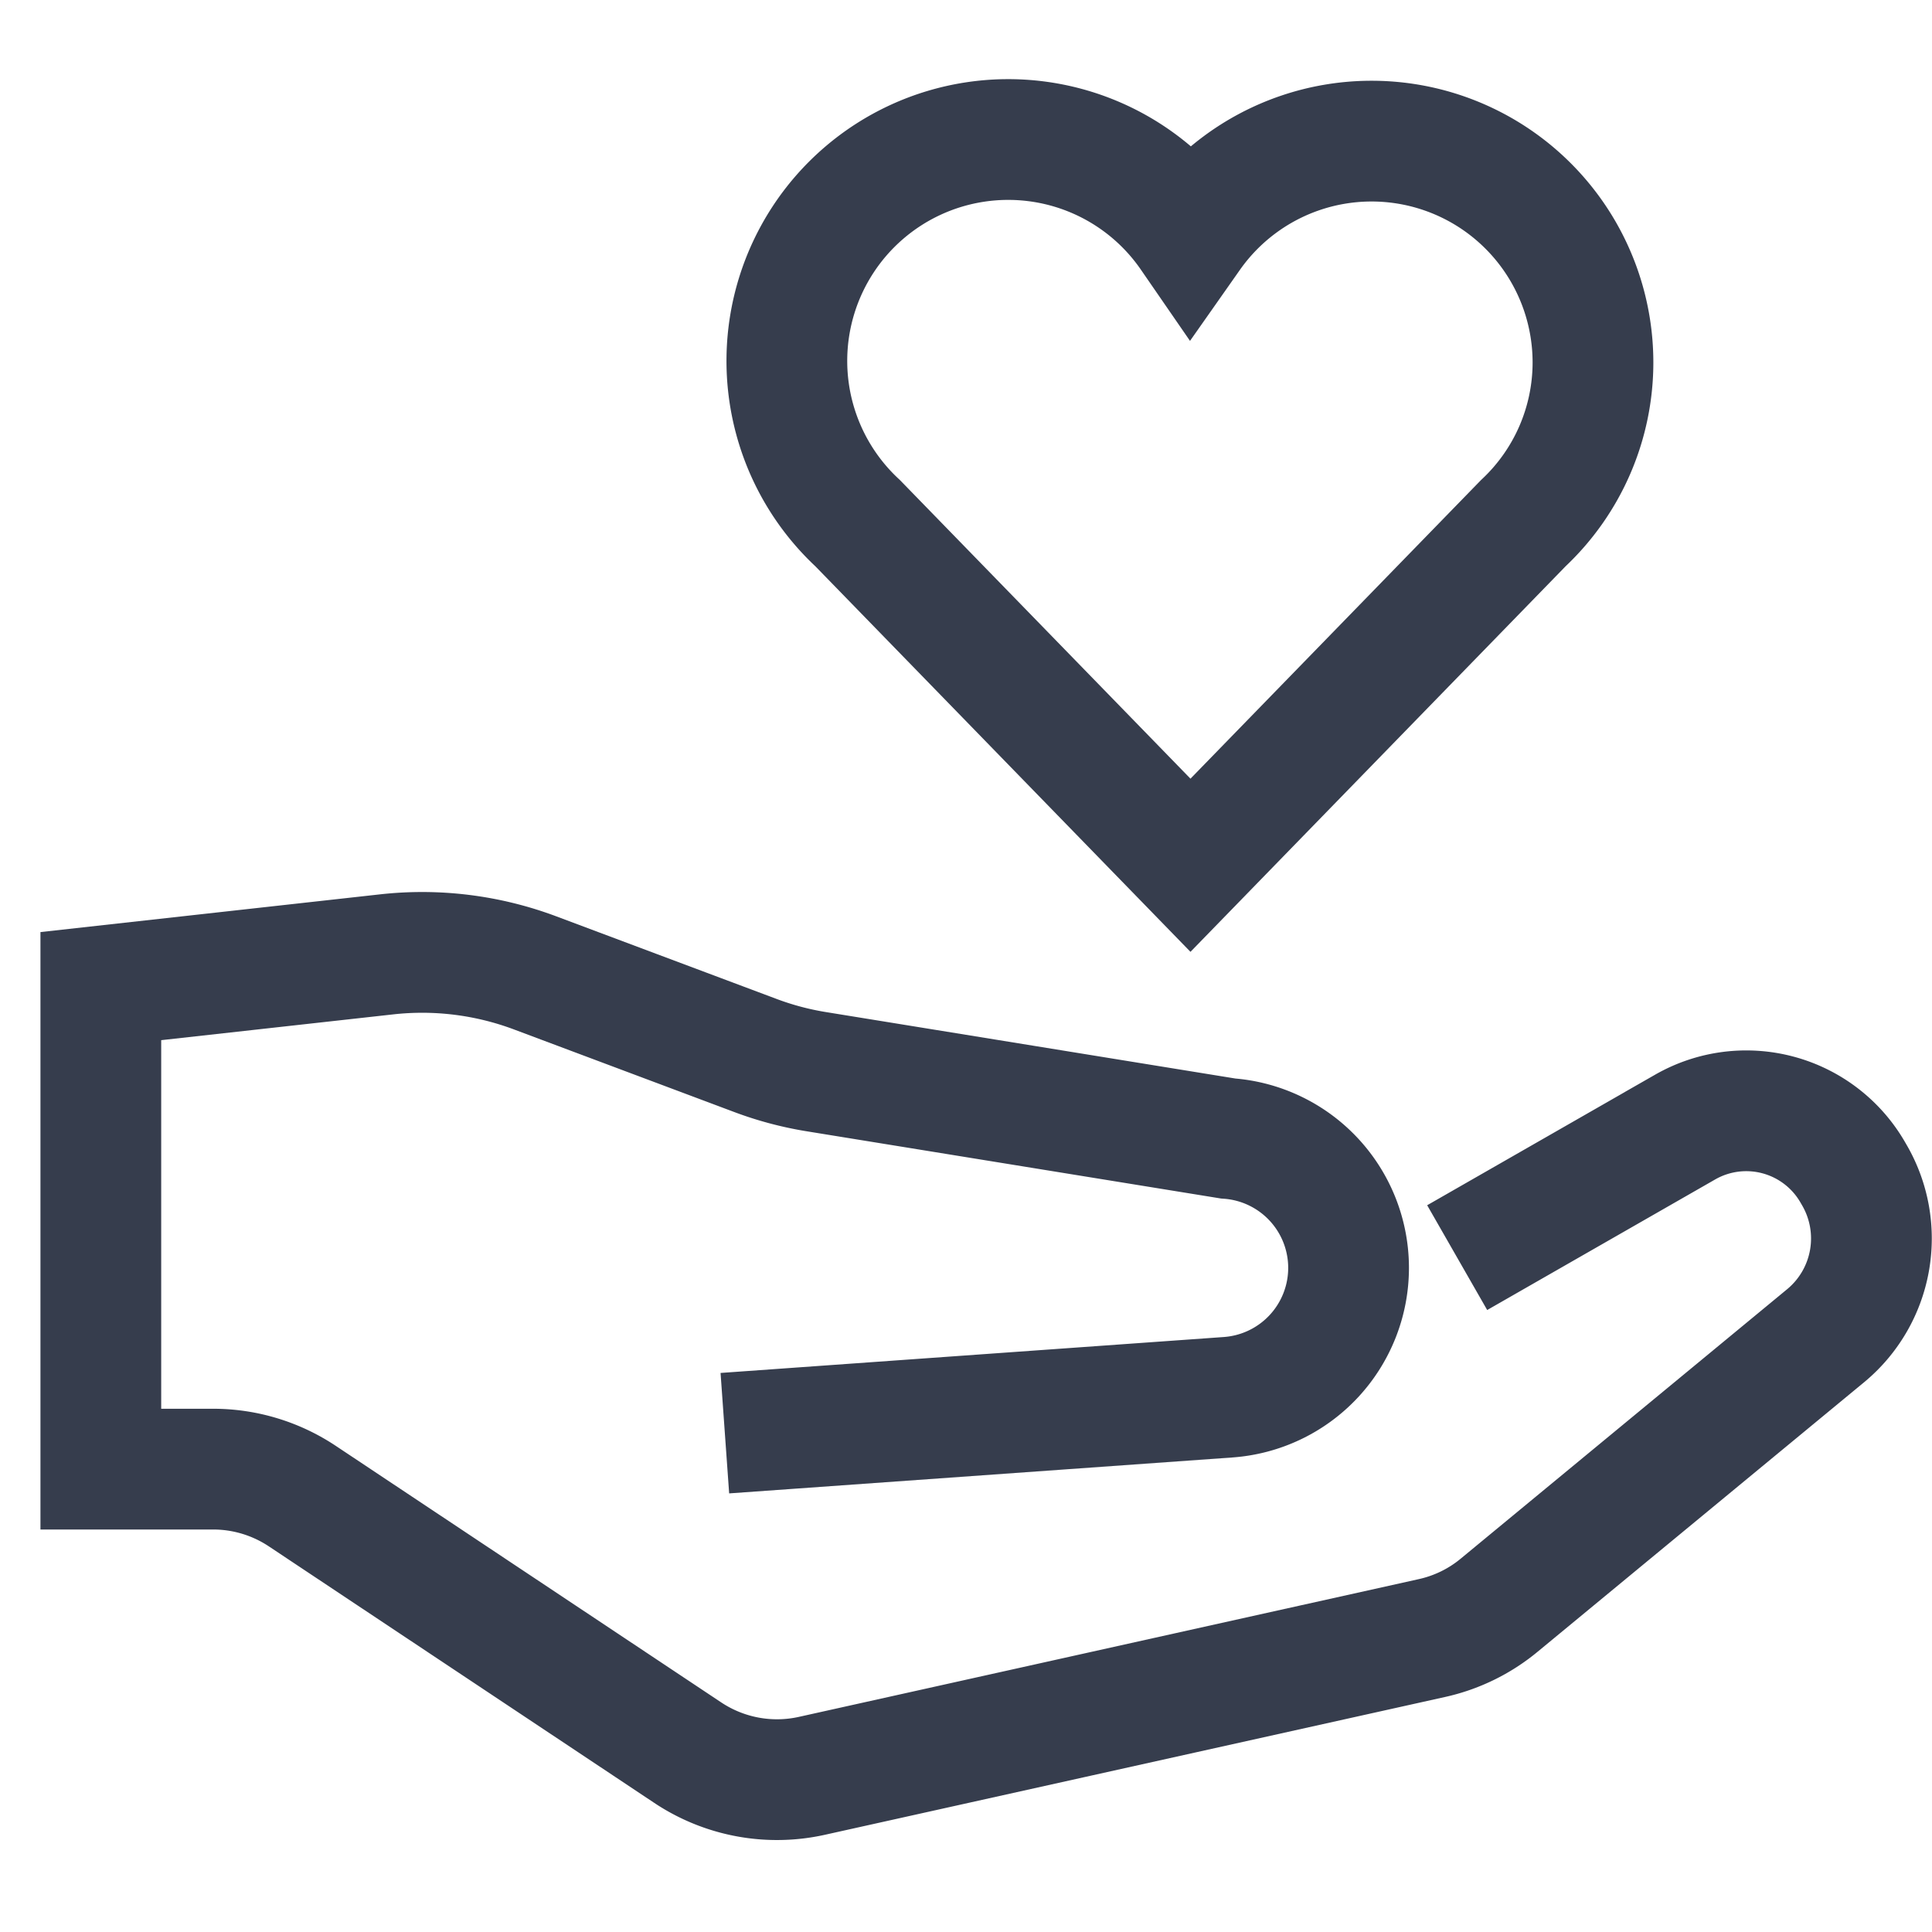
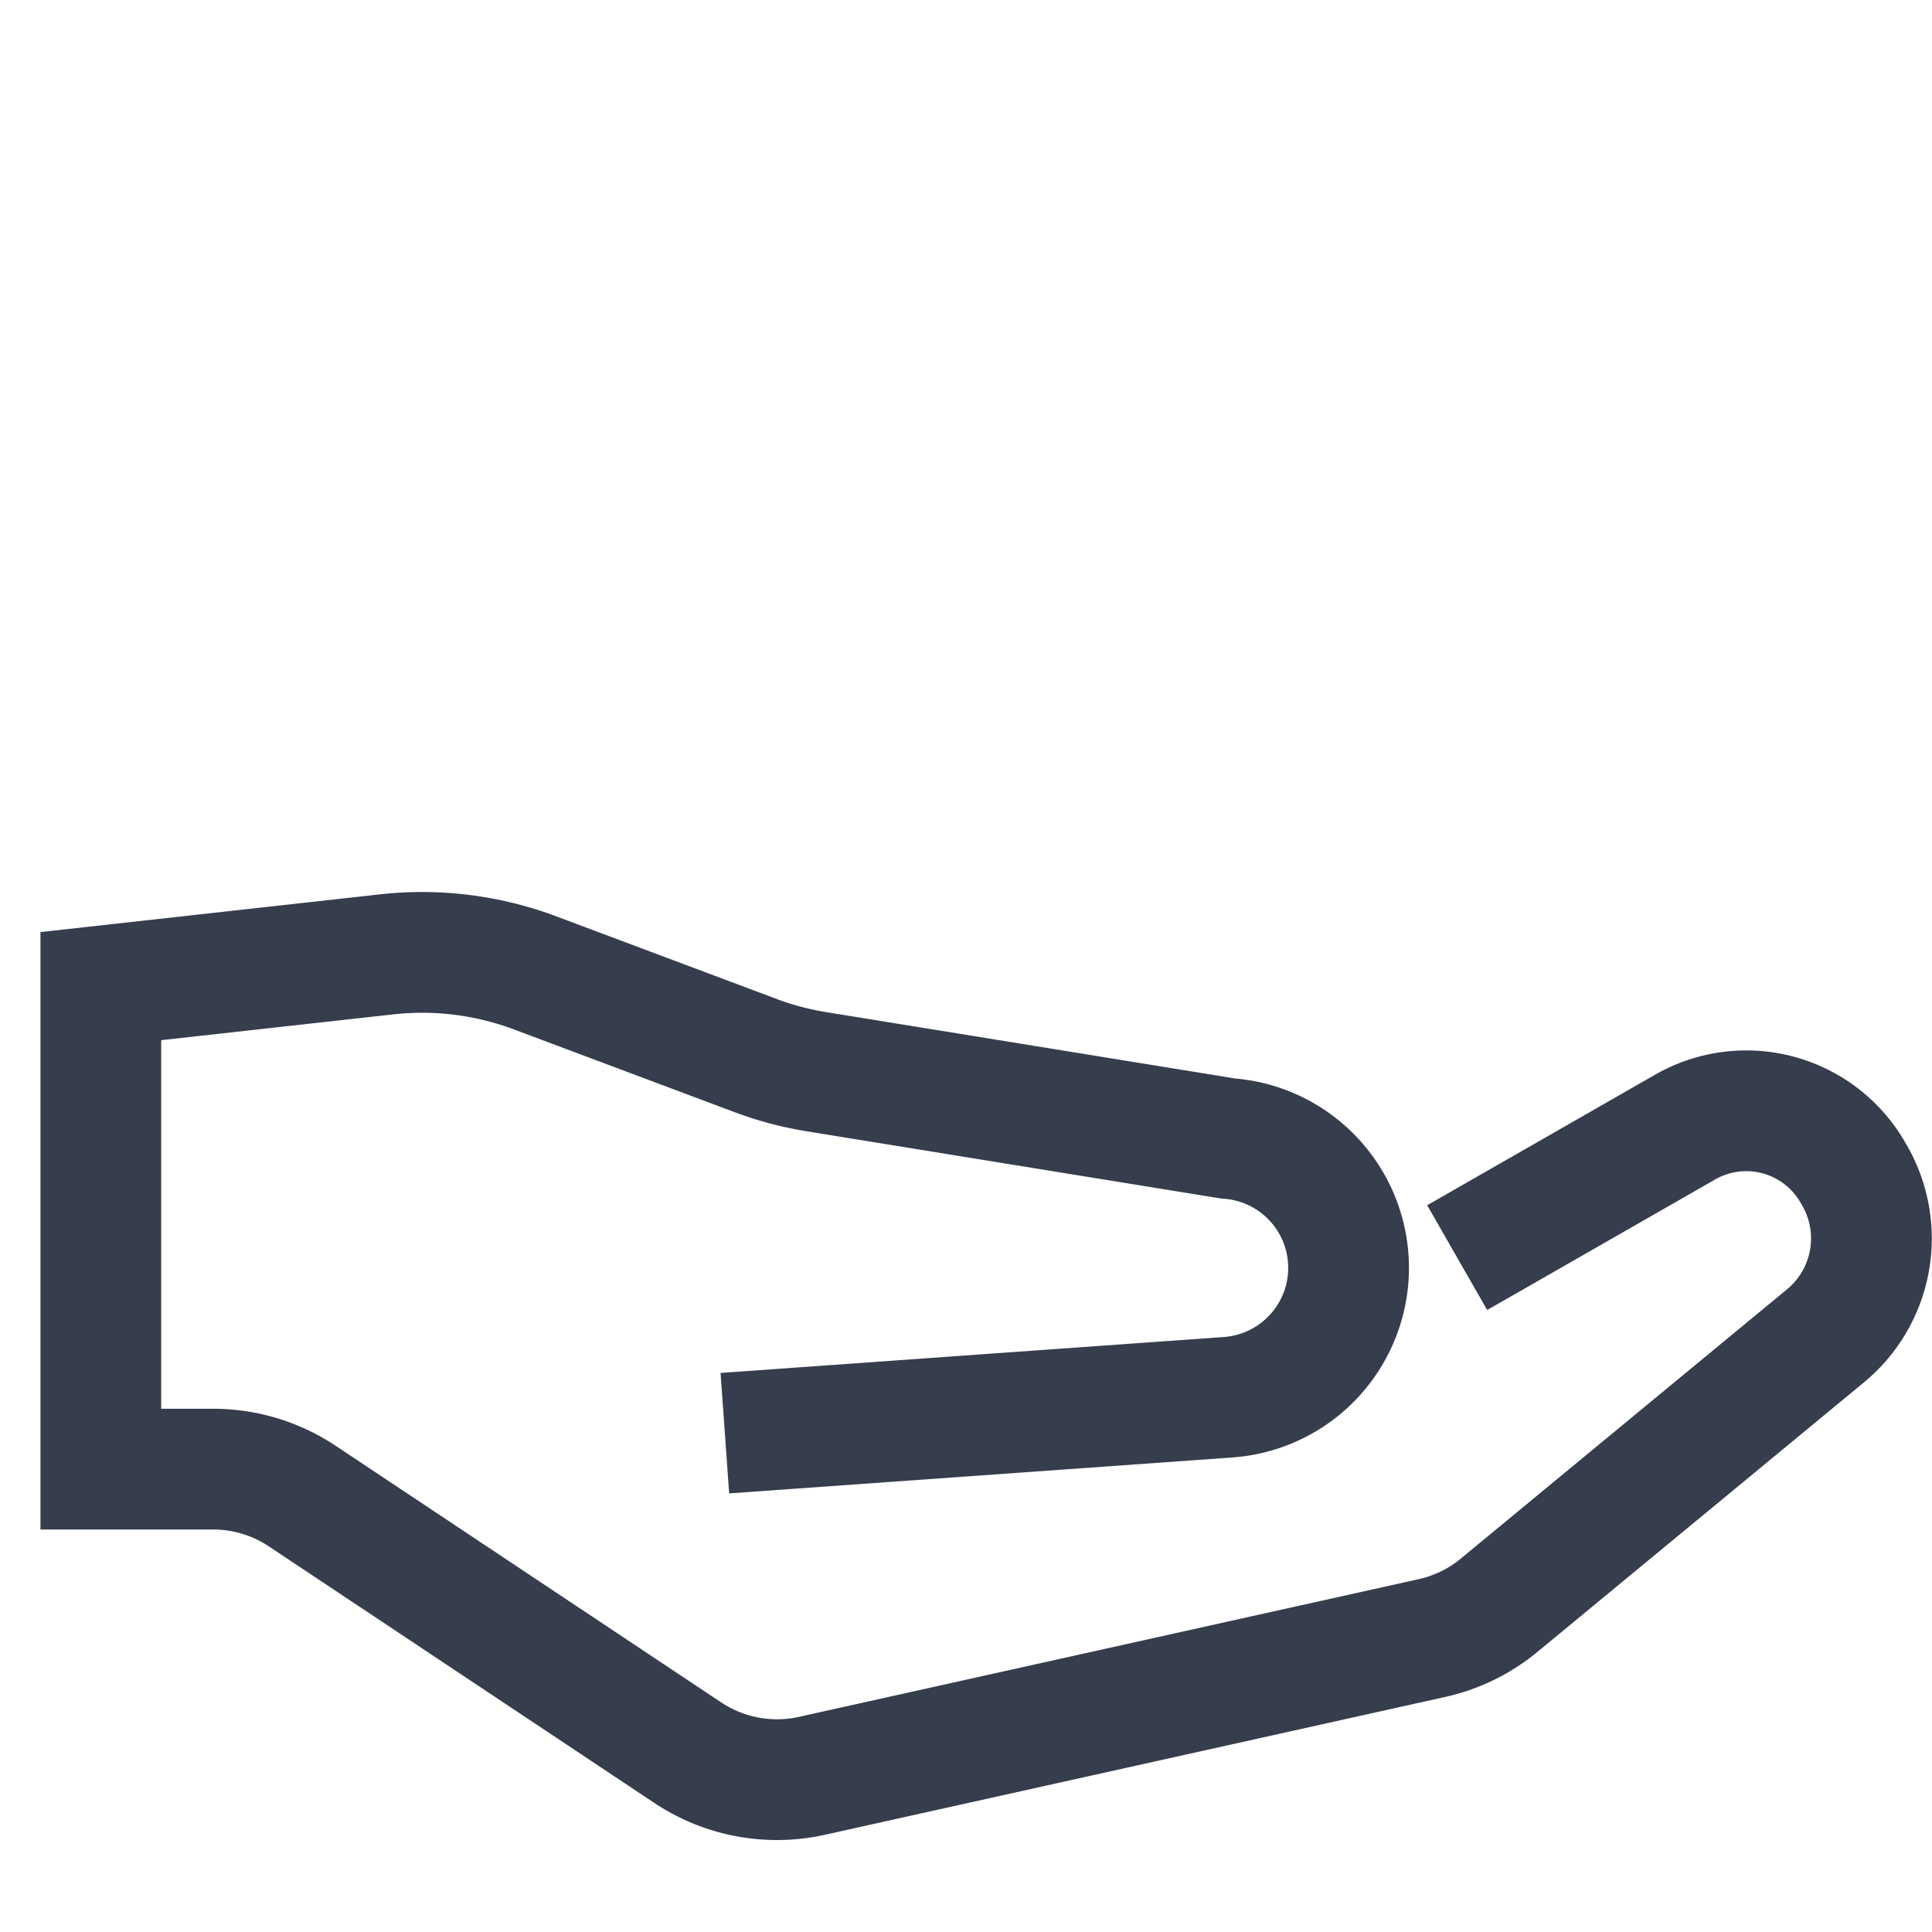
<svg xmlns="http://www.w3.org/2000/svg" width="48" height="48" viewBox="0 0 48 48">
  <g class="nc-icon-wrapper" stroke-linecap="square" stroke-linejoin="miter" stroke-width="3" transform="translate(0.5 0.5)" fill="none" stroke="#363d4d" stroke-miterlimit="10">
-     <path d="M39.077,8.5a5.5,5.5,0,0,0-10-3.156,5.5,5.5,0,1,0-8.27,7.153l8.27,8.5,8.27-8.5A5.476,5.476,0,0,0,39.077,8.5Z" stroke="#363d4d" />
    <path d="M37.005,30l4.365-2.5a3.054,3.054,0,0,1,4.157,1.119l.036.062a3.136,3.136,0,0,1-.7,4l-8.117,6.7a3.96,3.96,0,0,1-1.675.817l-15.4,3.422a4,4,0,0,1-3.086-.577L7.013,36.672A4,4,0,0,0,4.794,36H2.005V24l7.1-.789a7.99,7.99,0,0,1,3.692.461l5.465,2.049a7.9,7.9,0,0,0,1.528.406l10.224,1.659A3.223,3.223,0,0,1,33.005,31h0a3.223,3.223,0,0,1-2.992,3.214L19.005,35" />
  </g>
</svg>